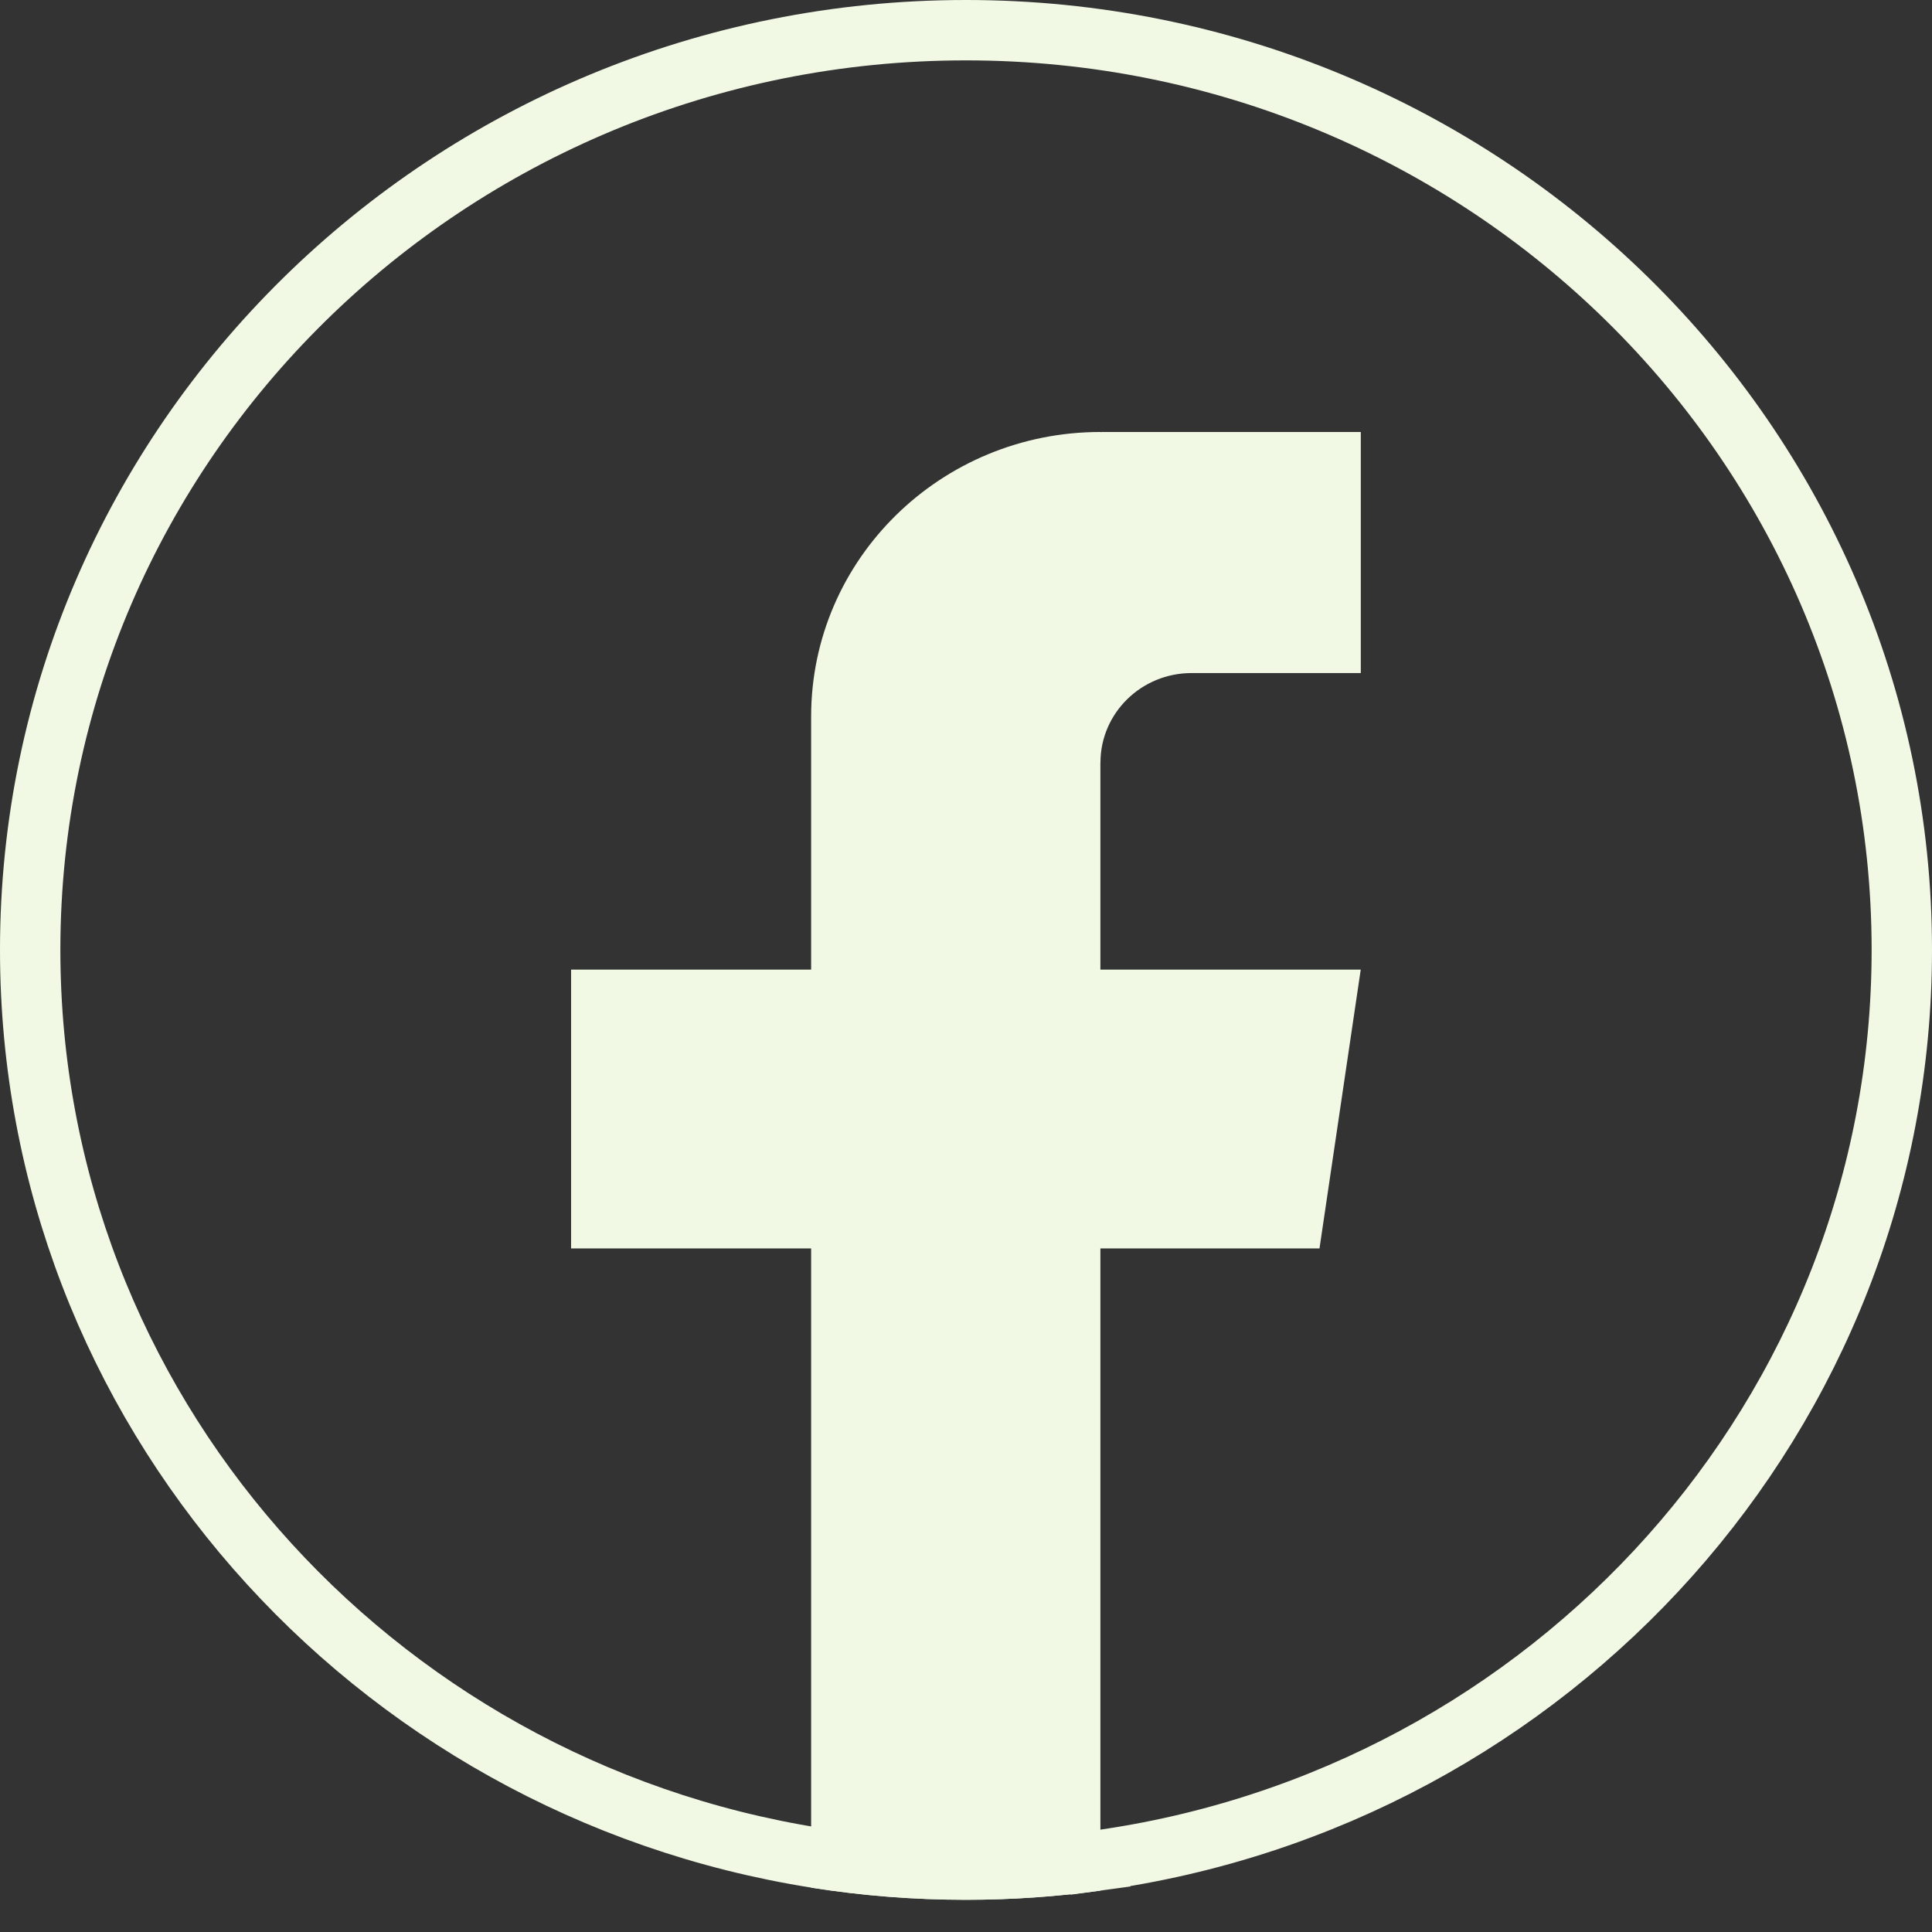
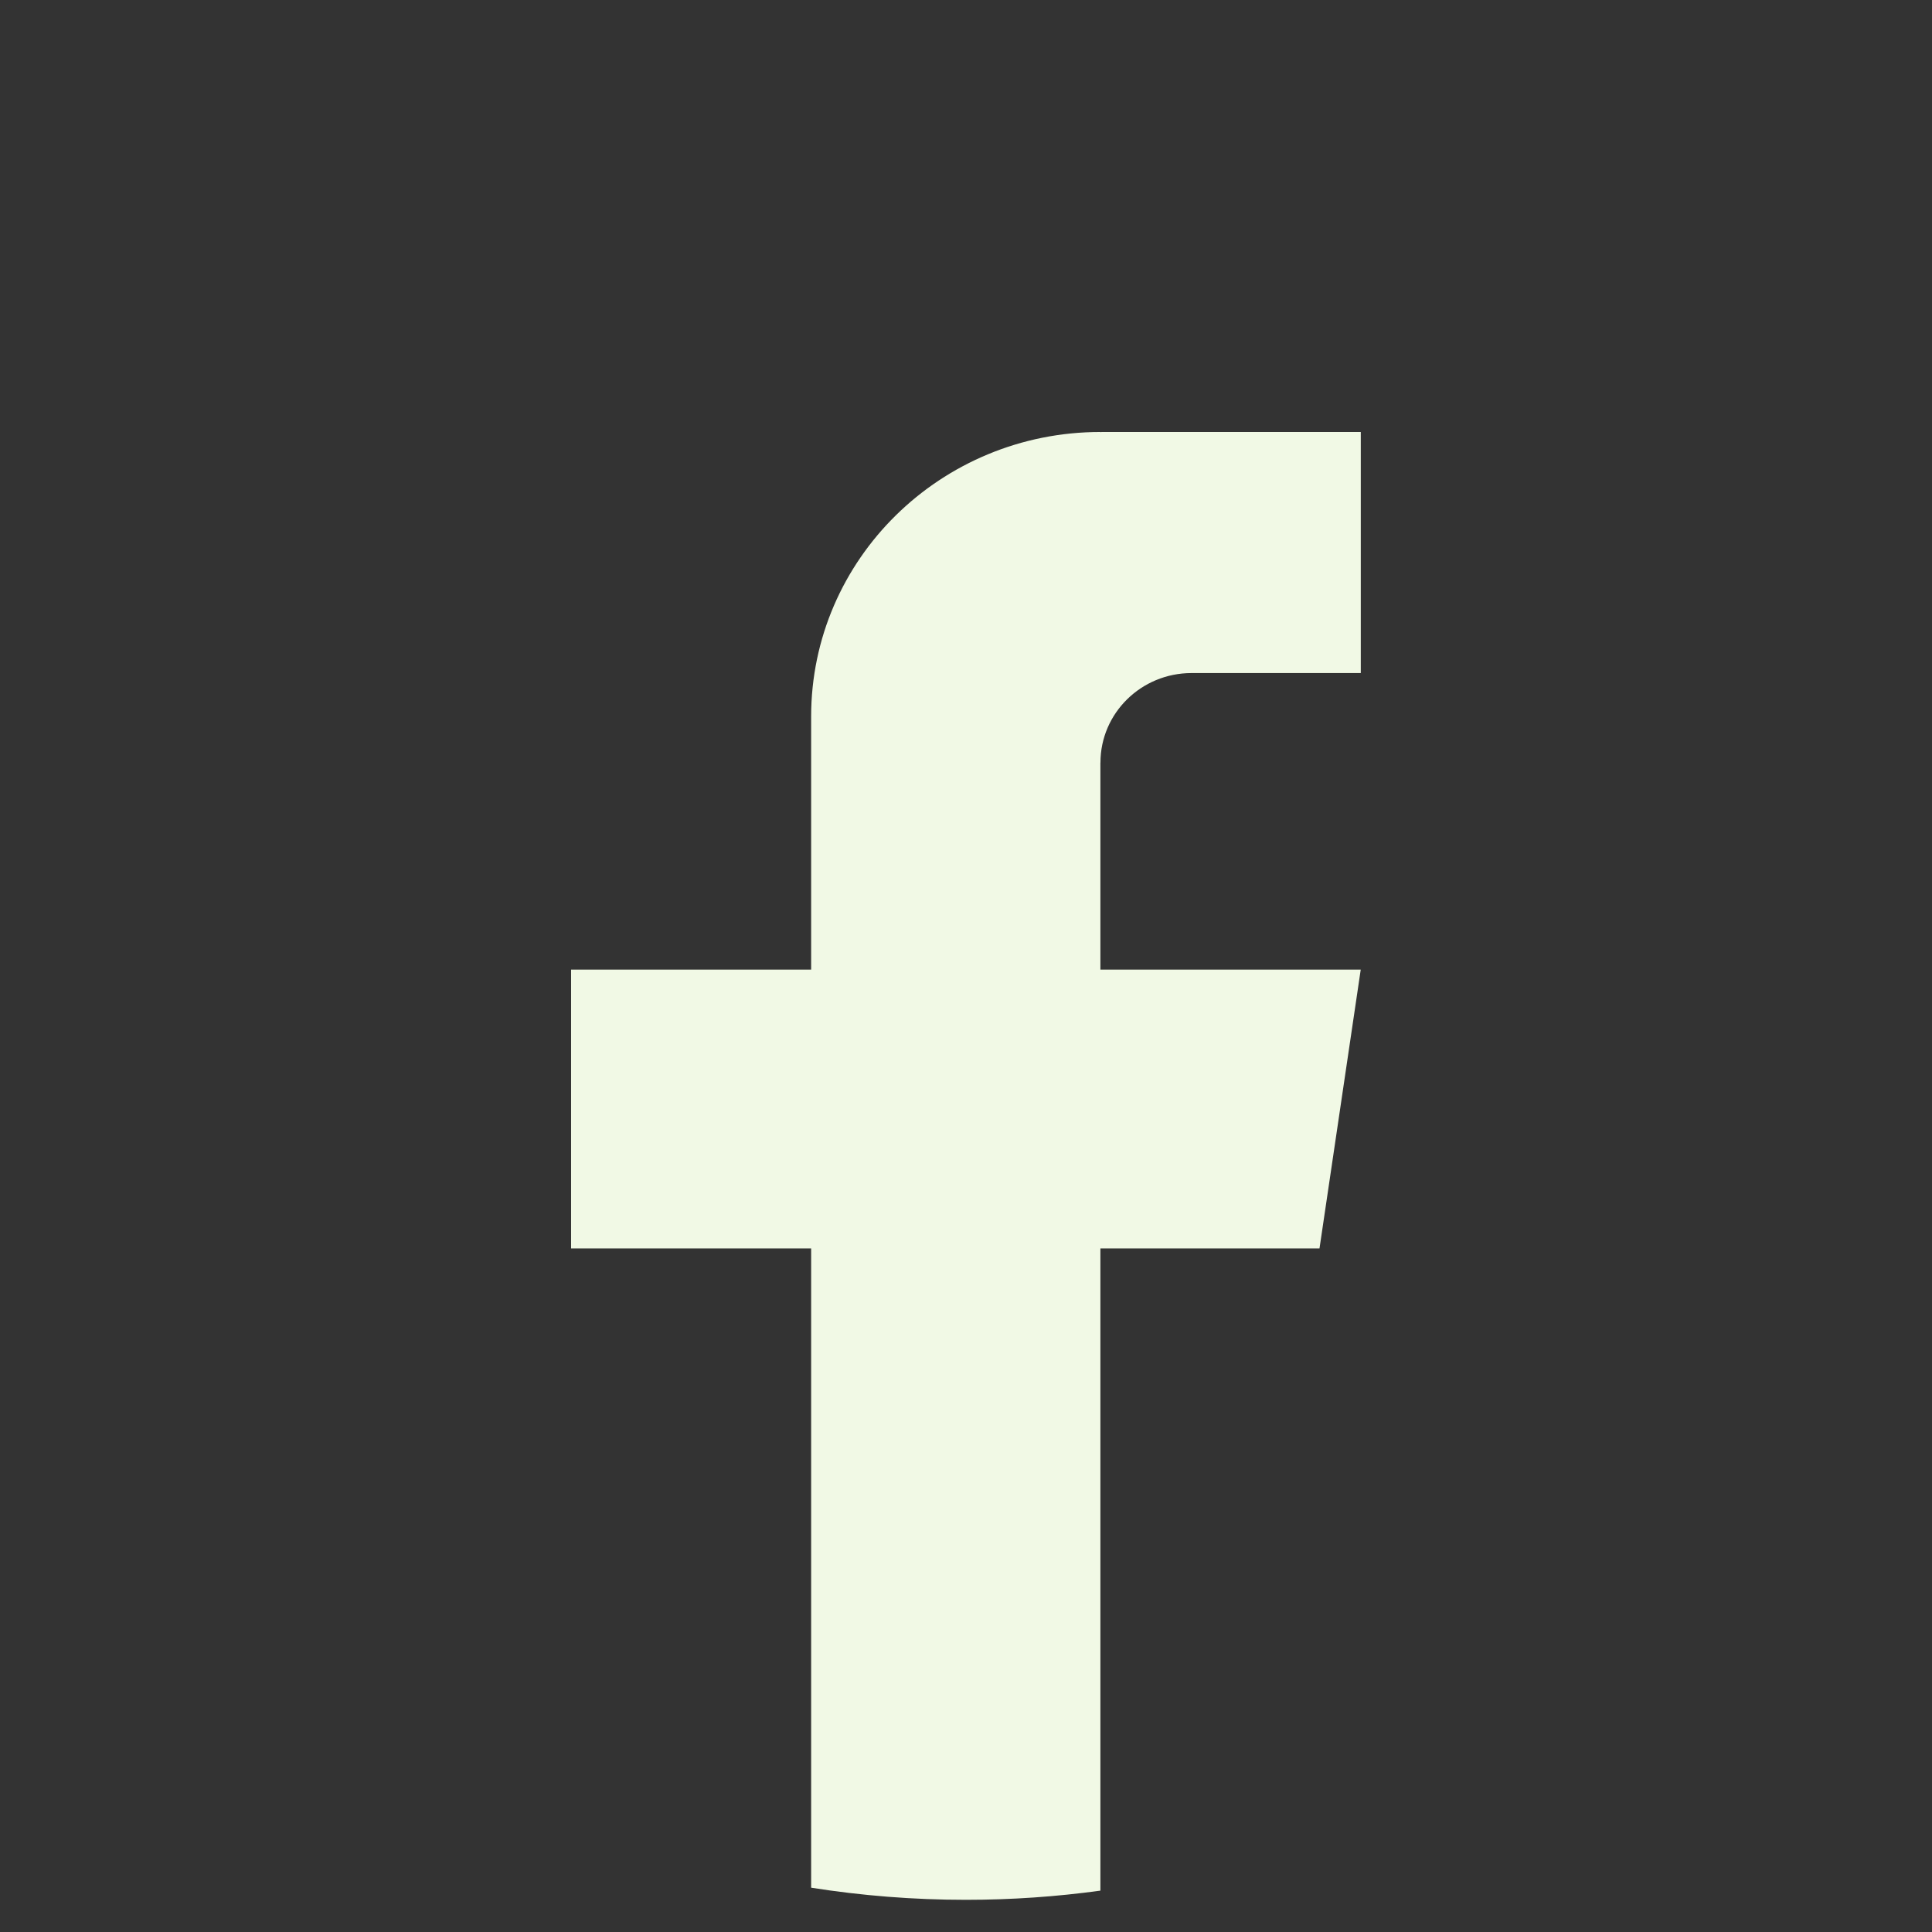
<svg xmlns="http://www.w3.org/2000/svg" width="32" height="32" viewBox="0 0 32 32" fill="none">
  <rect x="0" y="0" width="32" height="32" fill="#333333" stroke="none" />
-   <path d="M18.16 30.819C17.455 30.916 16.733 30.966 16 30.966C15.154 30.966 14.325 30.899 13.516 30.771L13.515 30.771C6.129 29.602 0.5 23.308 0.5 15.733C0.5 7.328 7.431 0.5 15.999 0.5C24.568 0.5 31.5 7.328 31.5 15.733C31.5 23.419 25.704 29.785 18.16 30.819ZM18.16 30.819L18.228 31.314L18.16 30.819Z" stroke="#F1F9E5" />
  <path d="M18.226 12.633V16.06H22.538L21.855 20.678H18.226V31.315C17.498 31.415 16.754 31.467 15.998 31.467C15.126 31.467 14.27 31.398 13.435 31.266V20.678H9.459V16.06H13.435V11.867C13.435 9.265 15.58 7.155 18.227 7.155V7.158C18.235 7.158 18.242 7.155 18.249 7.155H22.539V11.148H19.736C18.902 11.148 18.227 11.812 18.227 12.632L18.226 12.633Z" fill="#F1F9E5" />
</svg>